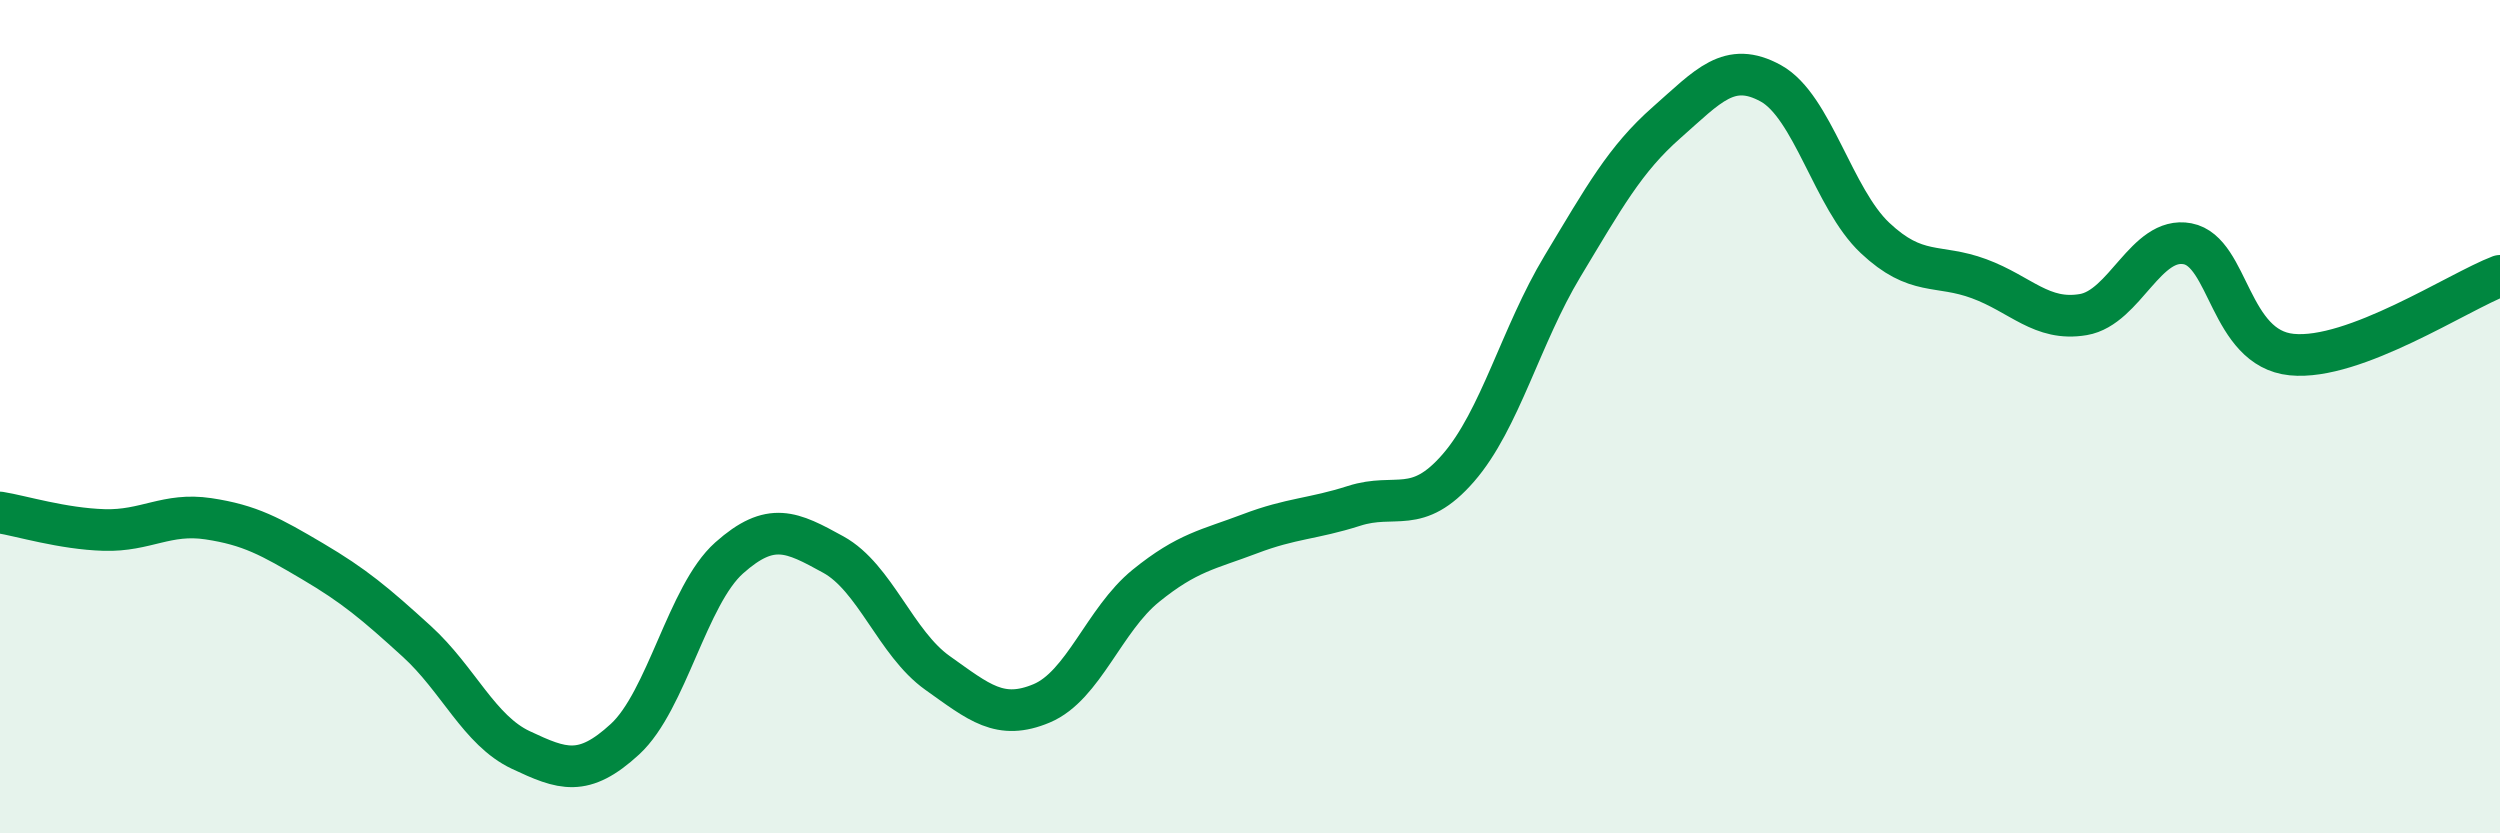
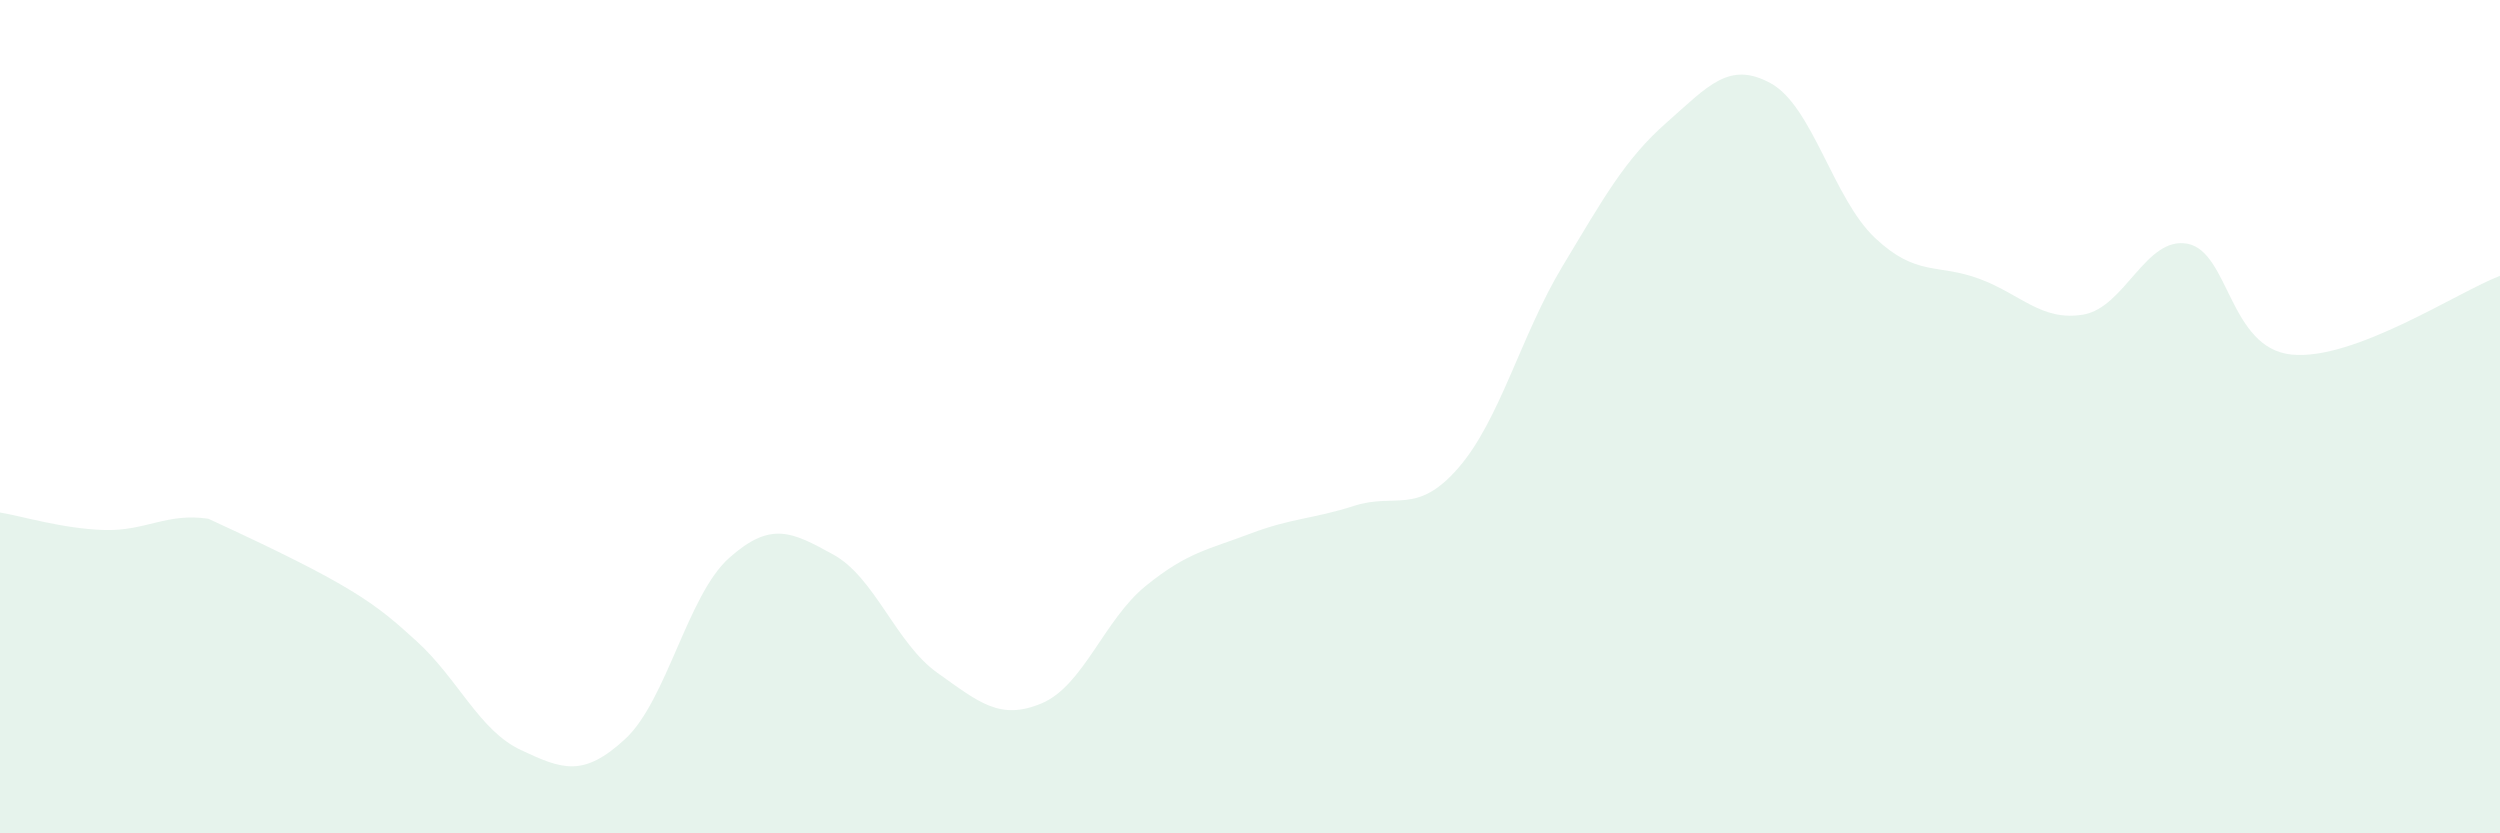
<svg xmlns="http://www.w3.org/2000/svg" width="60" height="20" viewBox="0 0 60 20">
-   <path d="M 0,12.3 C 0.5,12.38 1.5,12.69 2.5,12.72 C 3.5,12.75 4,12.3 5,12.45 C 6,12.6 6.5,12.88 7.5,13.47 C 8.5,14.06 9,14.48 10,15.39 C 11,16.3 11.5,17.53 12.5,18 C 13.5,18.47 14,18.66 15,17.74 C 16,16.82 16.5,14.28 17.5,13.39 C 18.5,12.5 19,12.76 20,13.31 C 21,13.86 21.5,15.44 22.5,16.15 C 23.5,16.86 24,17.3 25,16.88 C 26,16.46 26.5,14.87 27.5,14.06 C 28.5,13.25 29,13.19 30,12.81 C 31,12.43 31.5,12.46 32.5,12.14 C 33.5,11.82 34,12.38 35,11.23 C 36,10.08 36.5,8.05 37.5,6.39 C 38.5,4.73 39,3.82 40,2.94 C 41,2.06 41.5,1.45 42.5,2 C 43.5,2.55 44,4.77 45,5.71 C 46,6.65 46.5,6.32 47.5,6.69 C 48.5,7.06 49,7.72 50,7.55 C 51,7.38 51.5,5.66 52.5,5.85 C 53.5,6.04 53.5,8.36 55,8.51 C 56.5,8.66 59,7 60,6.62L60 20L0 20Z" fill="#008740" opacity="0.1" stroke-linecap="round" stroke-linejoin="round" />
-   <path d="M 0,12.3 C 0.5,12.38 1.5,12.69 2.5,12.72 C 3.5,12.75 4,12.3 5,12.45 C 6,12.6 6.5,12.88 7.5,13.47 C 8.5,14.06 9,14.48 10,15.39 C 11,16.3 11.5,17.53 12.5,18 C 13.5,18.47 14,18.66 15,17.74 C 16,16.82 16.5,14.28 17.5,13.39 C 18.5,12.5 19,12.76 20,13.31 C 21,13.86 21.5,15.44 22.5,16.15 C 23.5,16.86 24,17.3 25,16.88 C 26,16.46 26.5,14.87 27.5,14.06 C 28.5,13.25 29,13.19 30,12.81 C 31,12.43 31.5,12.46 32.5,12.14 C 33.5,11.82 34,12.38 35,11.23 C 36,10.08 36.5,8.05 37.5,6.39 C 38.5,4.73 39,3.82 40,2.94 C 41,2.06 41.5,1.45 42.5,2 C 43.5,2.55 44,4.77 45,5.71 C 46,6.65 46.5,6.32 47.5,6.69 C 48.5,7.06 49,7.72 50,7.55 C 51,7.38 51.5,5.66 52.5,5.85 C 53.5,6.04 53.5,8.36 55,8.51 C 56.5,8.66 59,7 60,6.62" stroke="#008740" stroke-width="1" fill="none" stroke-linecap="round" stroke-linejoin="round" />
+   <path d="M 0,12.3 C 0.5,12.38 1.5,12.69 2.5,12.72 C 3.5,12.75 4,12.3 5,12.45 C 8.5,14.06 9,14.48 10,15.39 C 11,16.3 11.5,17.53 12.5,18 C 13.5,18.47 14,18.66 15,17.74 C 16,16.82 16.5,14.28 17.5,13.39 C 18.5,12.5 19,12.76 20,13.31 C 21,13.86 21.5,15.44 22.5,16.15 C 23.5,16.86 24,17.3 25,16.88 C 26,16.46 26.5,14.87 27.5,14.06 C 28.5,13.25 29,13.19 30,12.81 C 31,12.43 31.5,12.46 32.5,12.14 C 33.5,11.82 34,12.38 35,11.23 C 36,10.08 36.5,8.05 37.5,6.39 C 38.5,4.73 39,3.82 40,2.94 C 41,2.06 41.5,1.45 42.5,2 C 43.5,2.55 44,4.77 45,5.71 C 46,6.65 46.5,6.32 47.5,6.69 C 48.5,7.06 49,7.72 50,7.55 C 51,7.38 51.5,5.66 52.5,5.85 C 53.5,6.04 53.5,8.36 55,8.51 C 56.5,8.66 59,7 60,6.62L60 20L0 20Z" fill="#008740" opacity="0.1" stroke-linecap="round" stroke-linejoin="round" />
</svg>